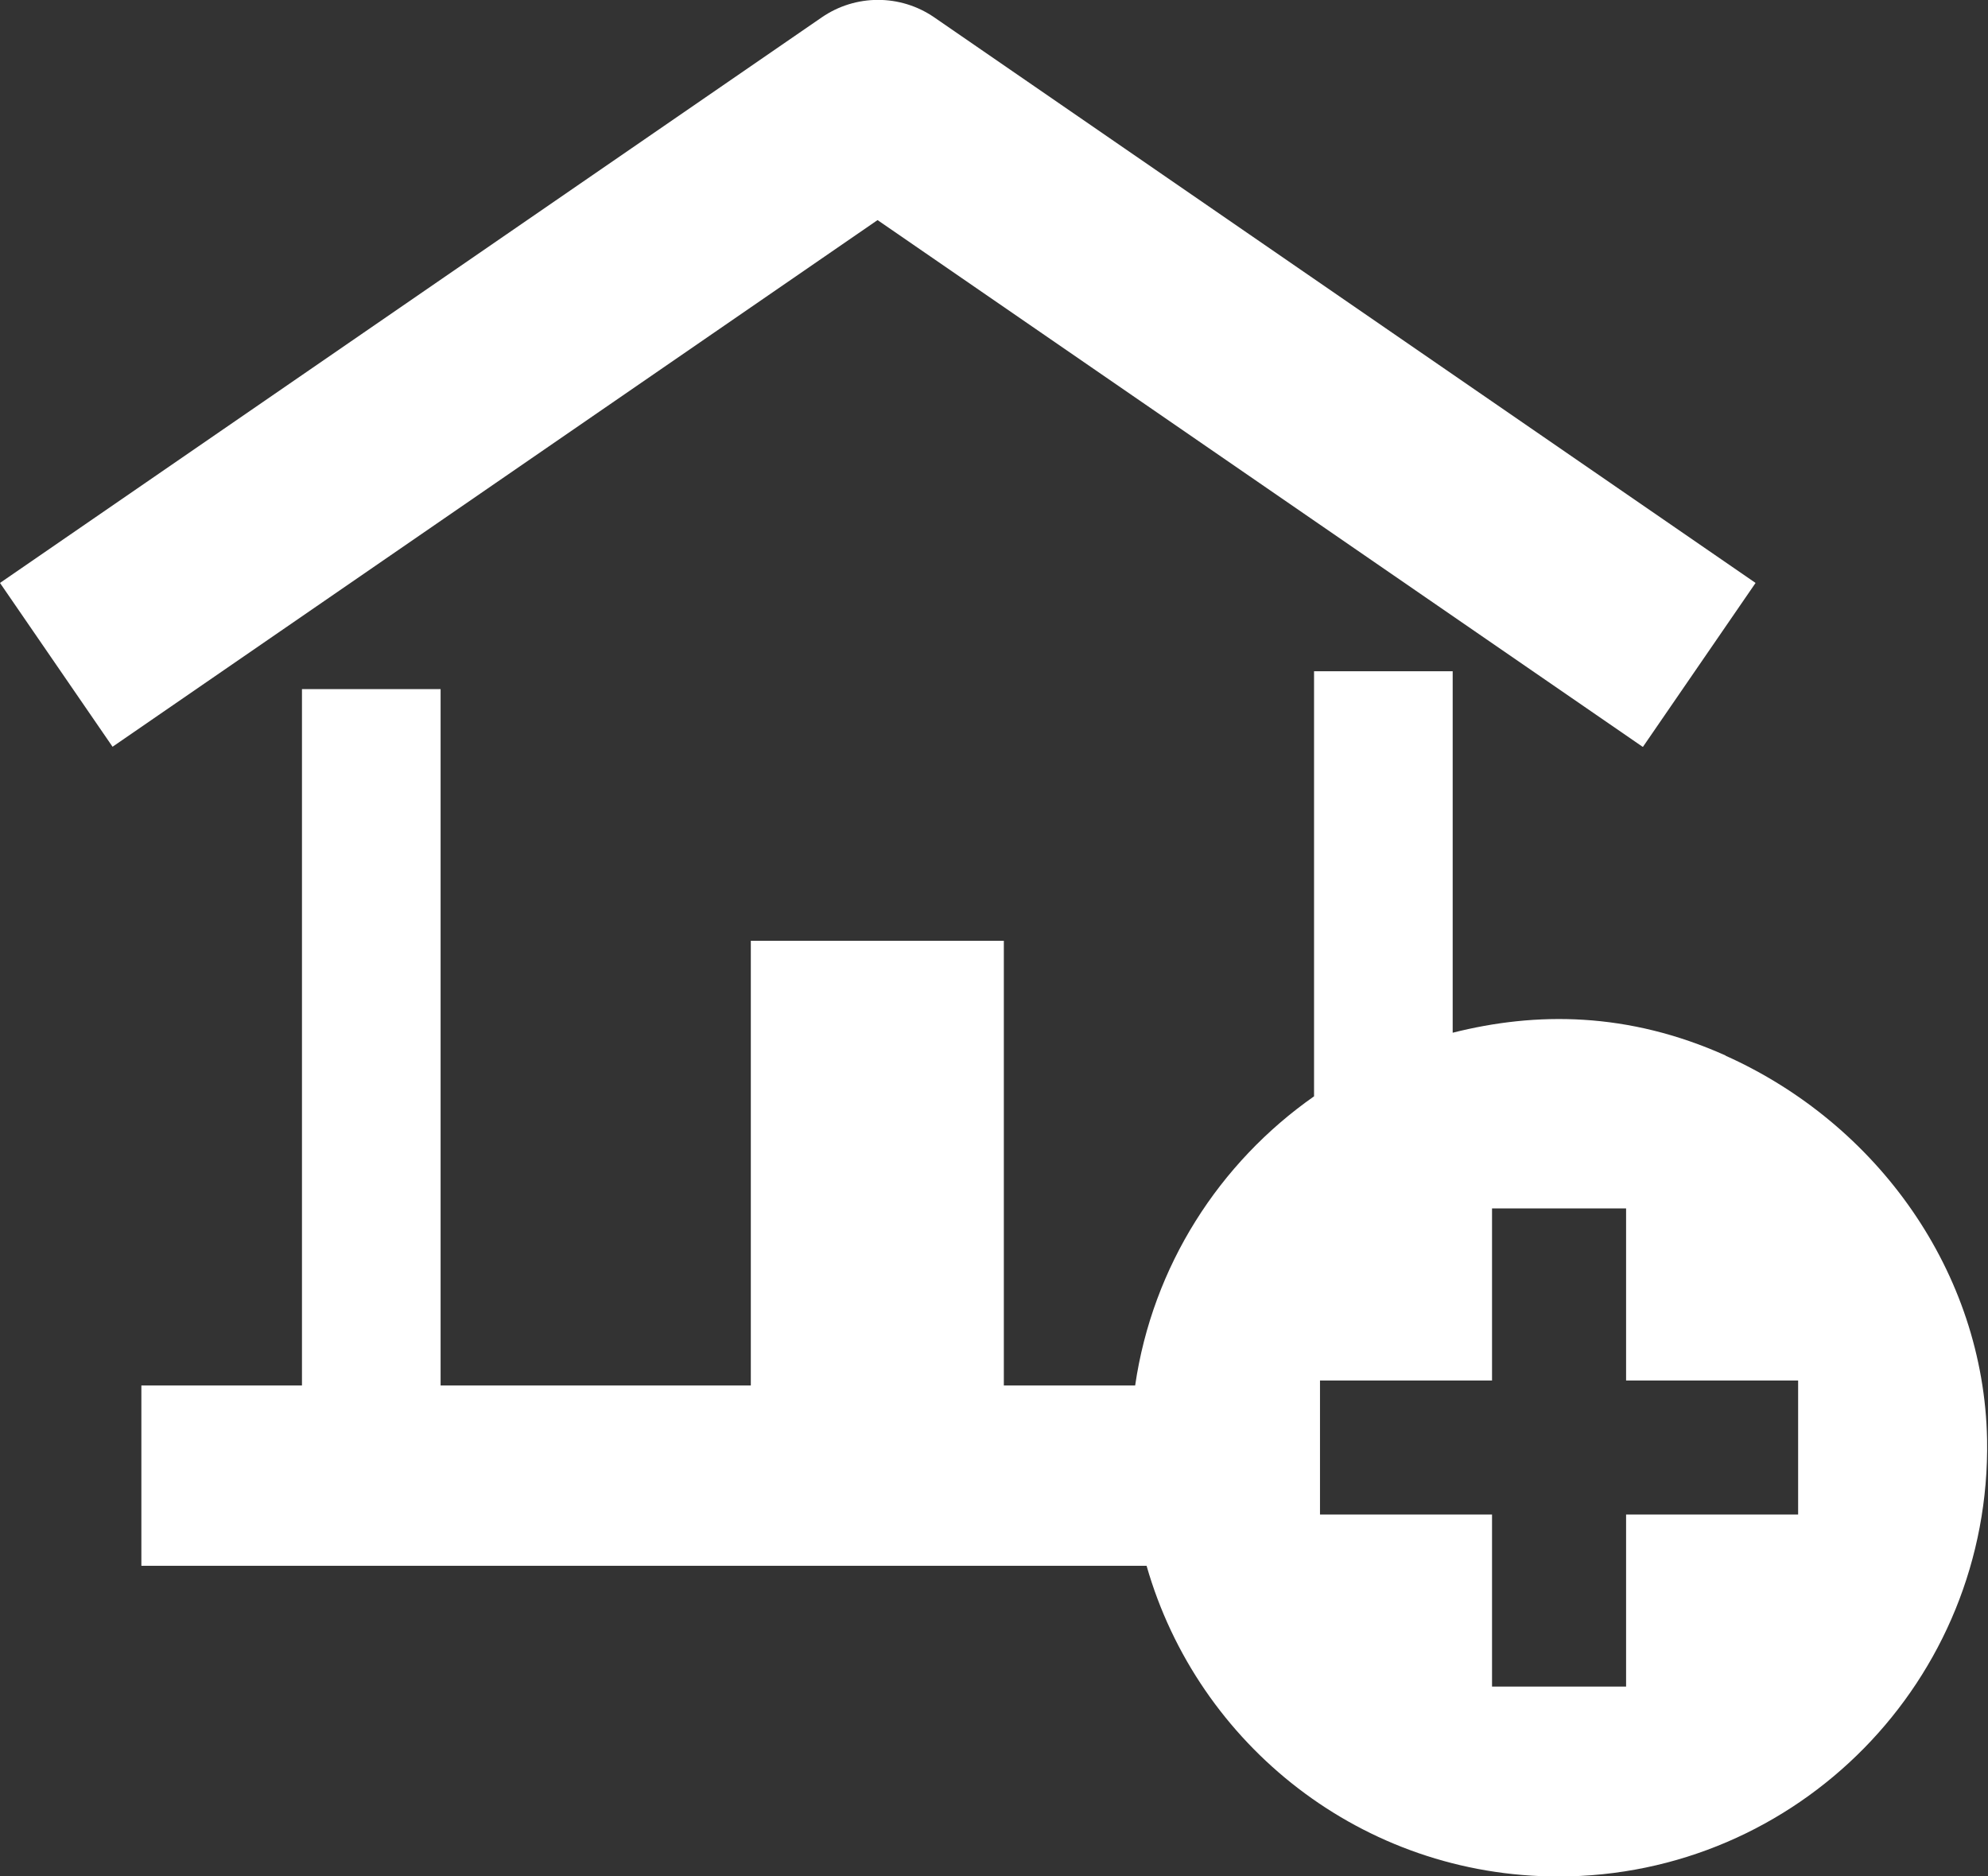
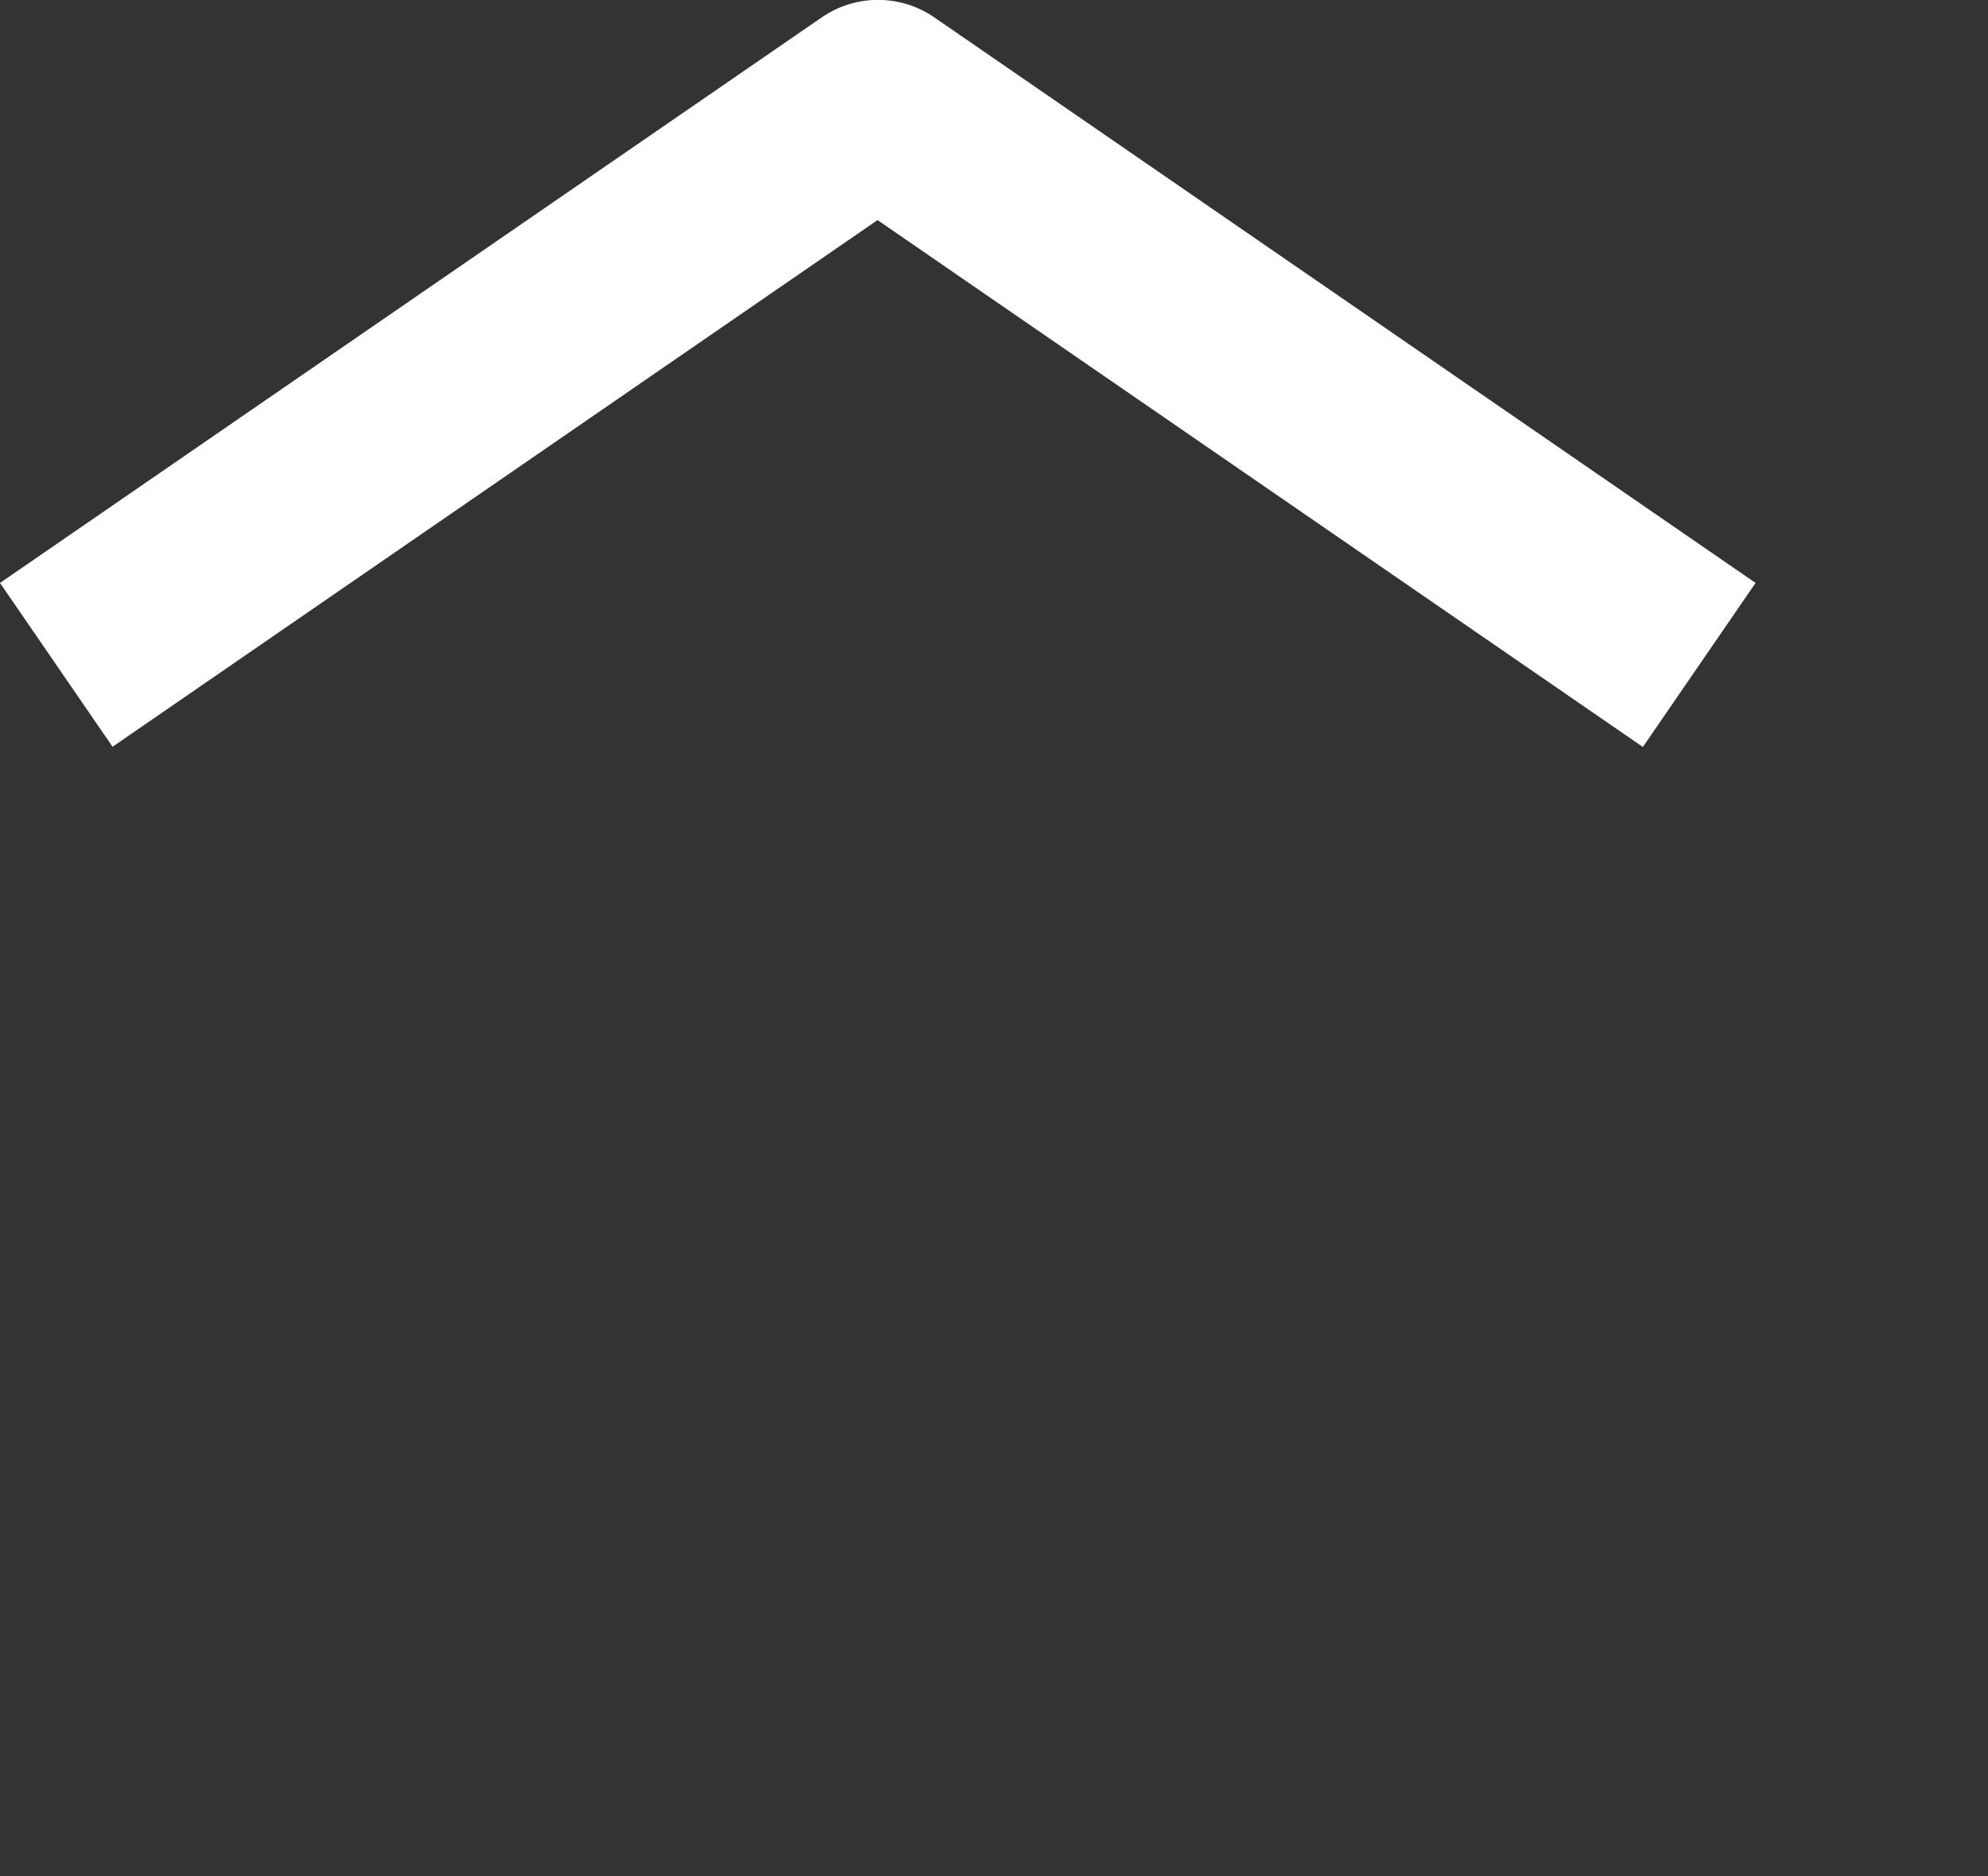
<svg xmlns="http://www.w3.org/2000/svg" id="Layer_2" data-name="Layer 2" viewBox="0 0 43.45 41">
  <rect x="0" y="0" width="43.45" height="41" fill="#333333" stroke="none" />
  <defs>
    <style>
      .cls-1 {
        fill: #fff;
      }
    </style>
  </defs>
  <g id="Layer_1-2" data-name="Layer 1">
    <g>
      <path class="cls-1" d="m35.91,16.32l2.46-3.58L20.42.38c-.74-.51-1.72-.51-2.46,0L0,12.74l2.46,3.58L19.18,4.81l16.72,11.51Z" />
-       <path class="cls-1" d="m37.72,23.07c-2.14-.96-4.15-.96-5.97-.5v-7.9h-3.03v9.29c-2.07,1.45-3.53,3.71-3.91,6.32h-2.87v-9.72h-5.53v9.72h-6.78v-15.22h-3.03v15.22h-3.51v3.94h21.97c1.12,3.92,4.72,6.79,9,6.79,5.23,0,9.46-4.29,9.37-9.55-.07-3.65-2.39-6.9-5.72-8.39Zm1.58,10.03h-3.76v3.76h-2.93v-3.76h-3.76v-2.93h3.76v-3.76h2.93v3.76h3.76v2.93Z" />
    </g>
  </g>
</svg>